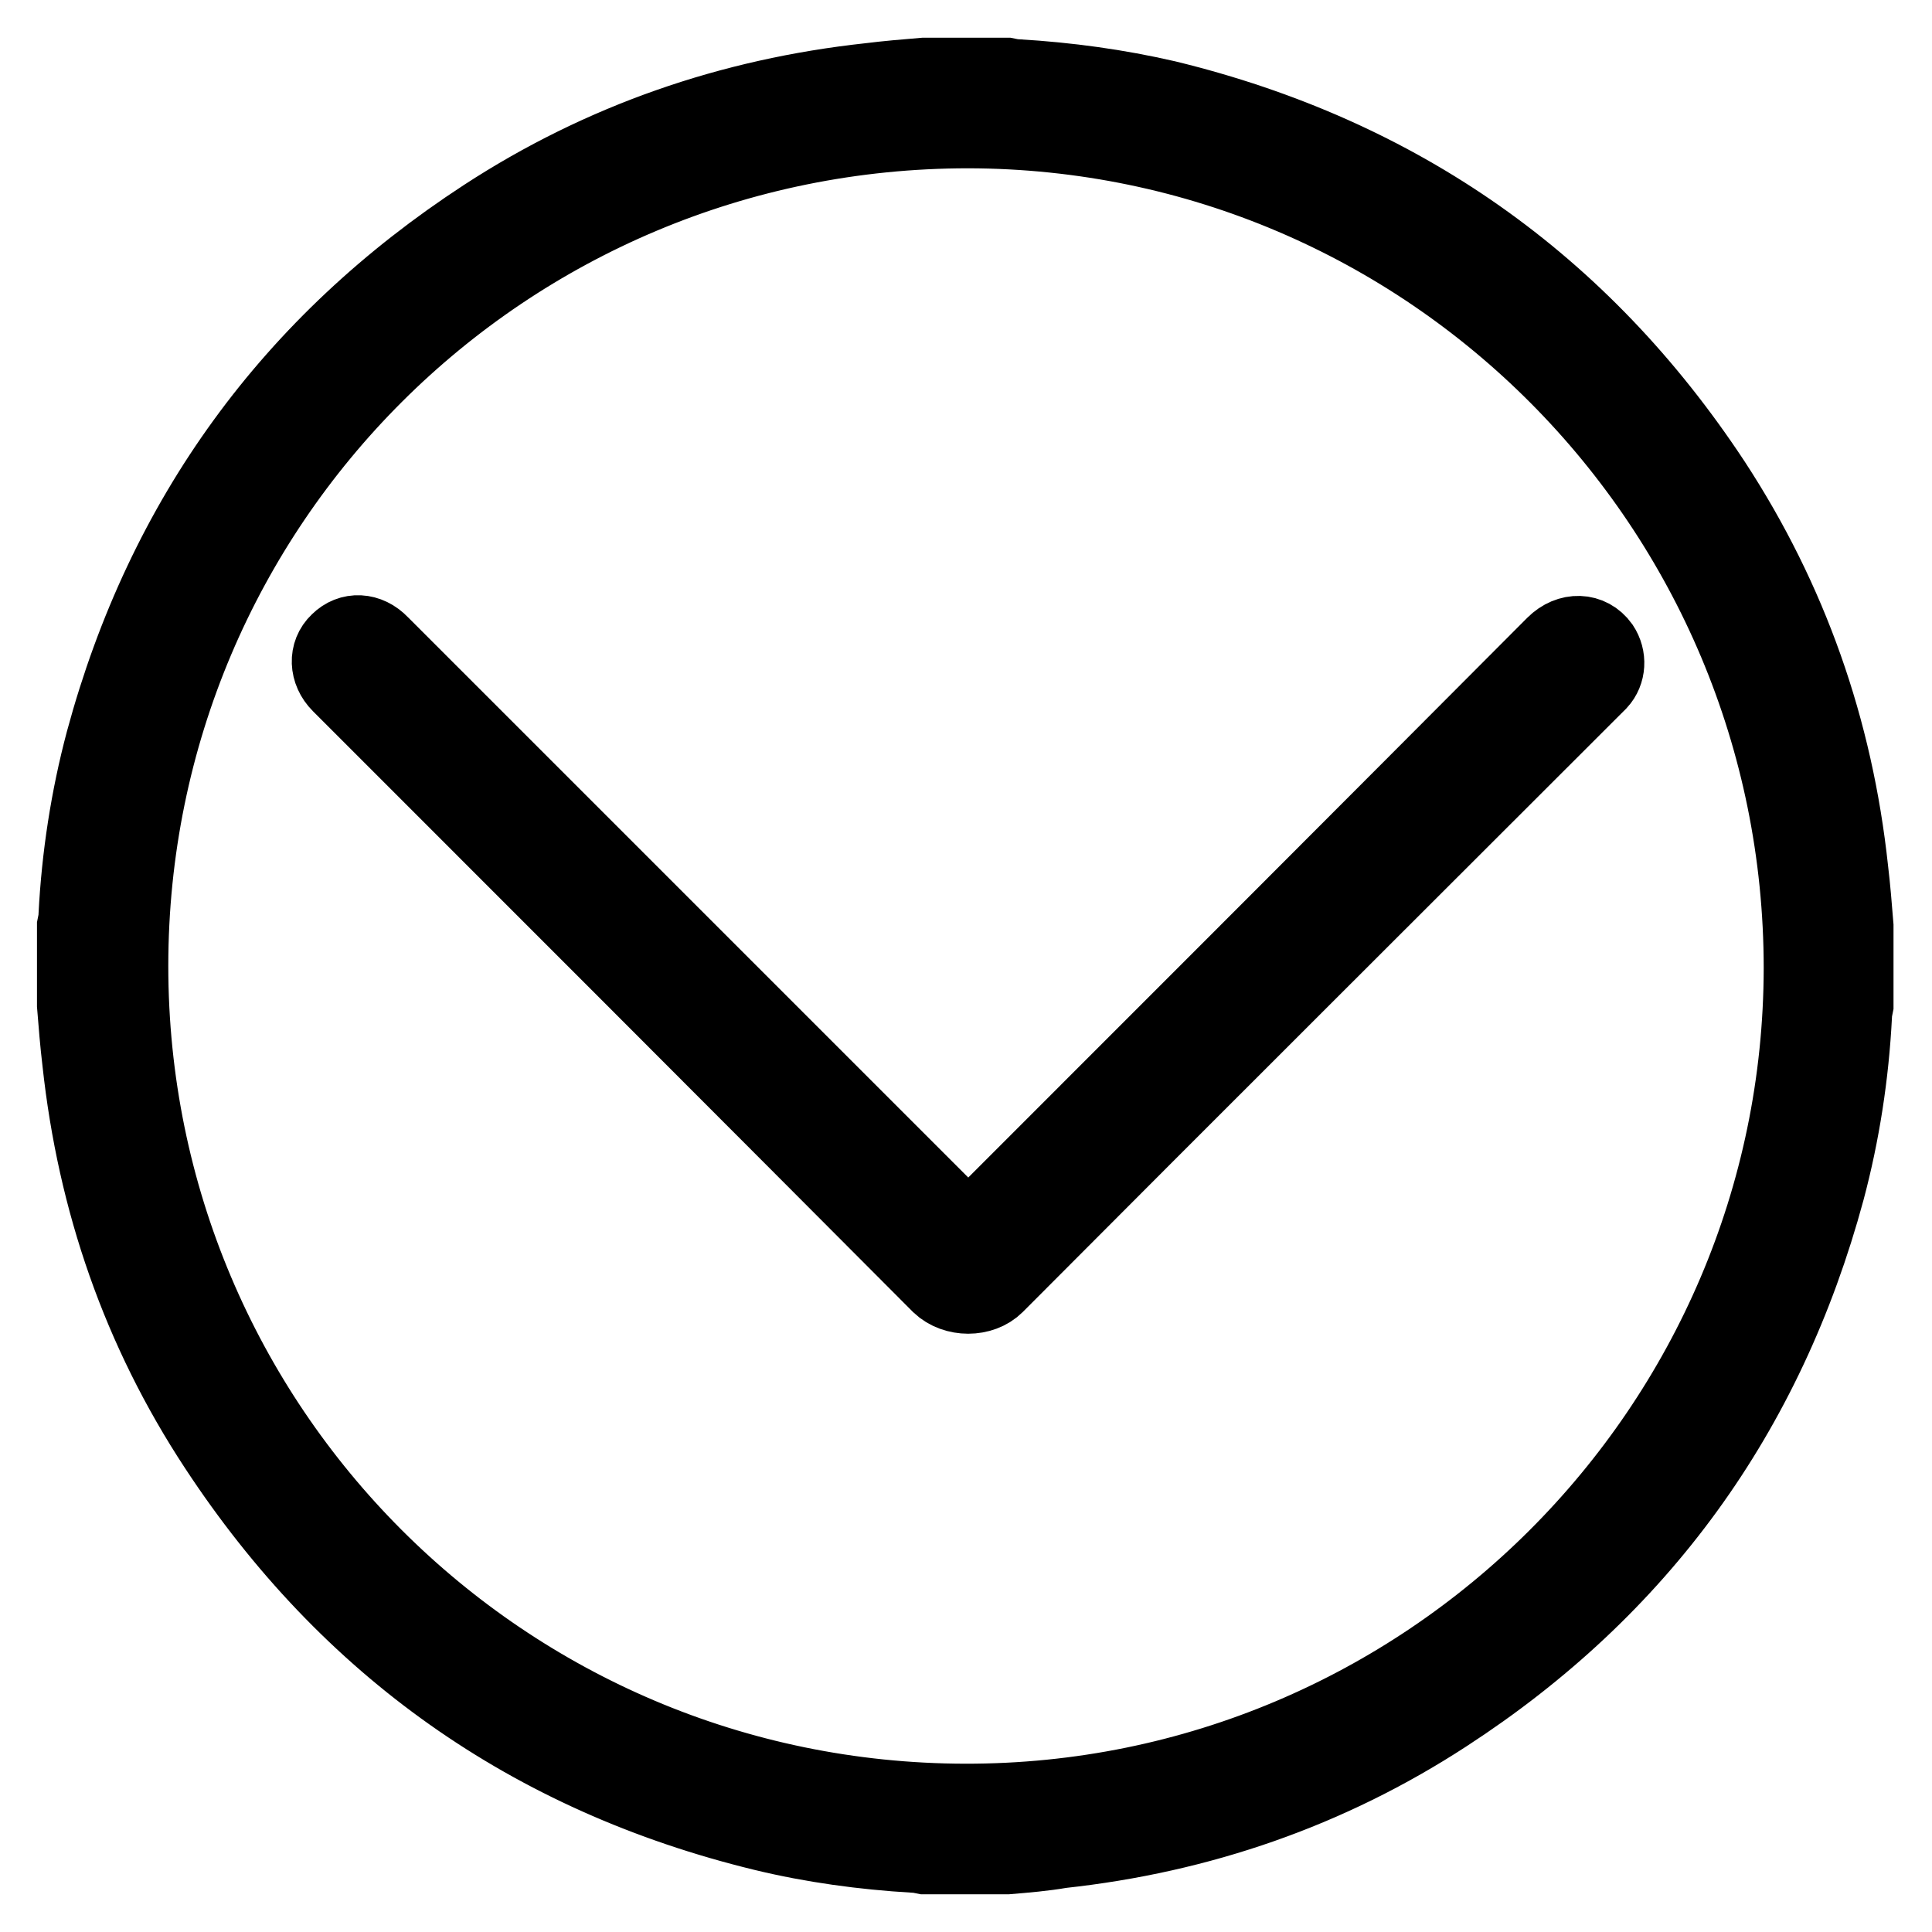
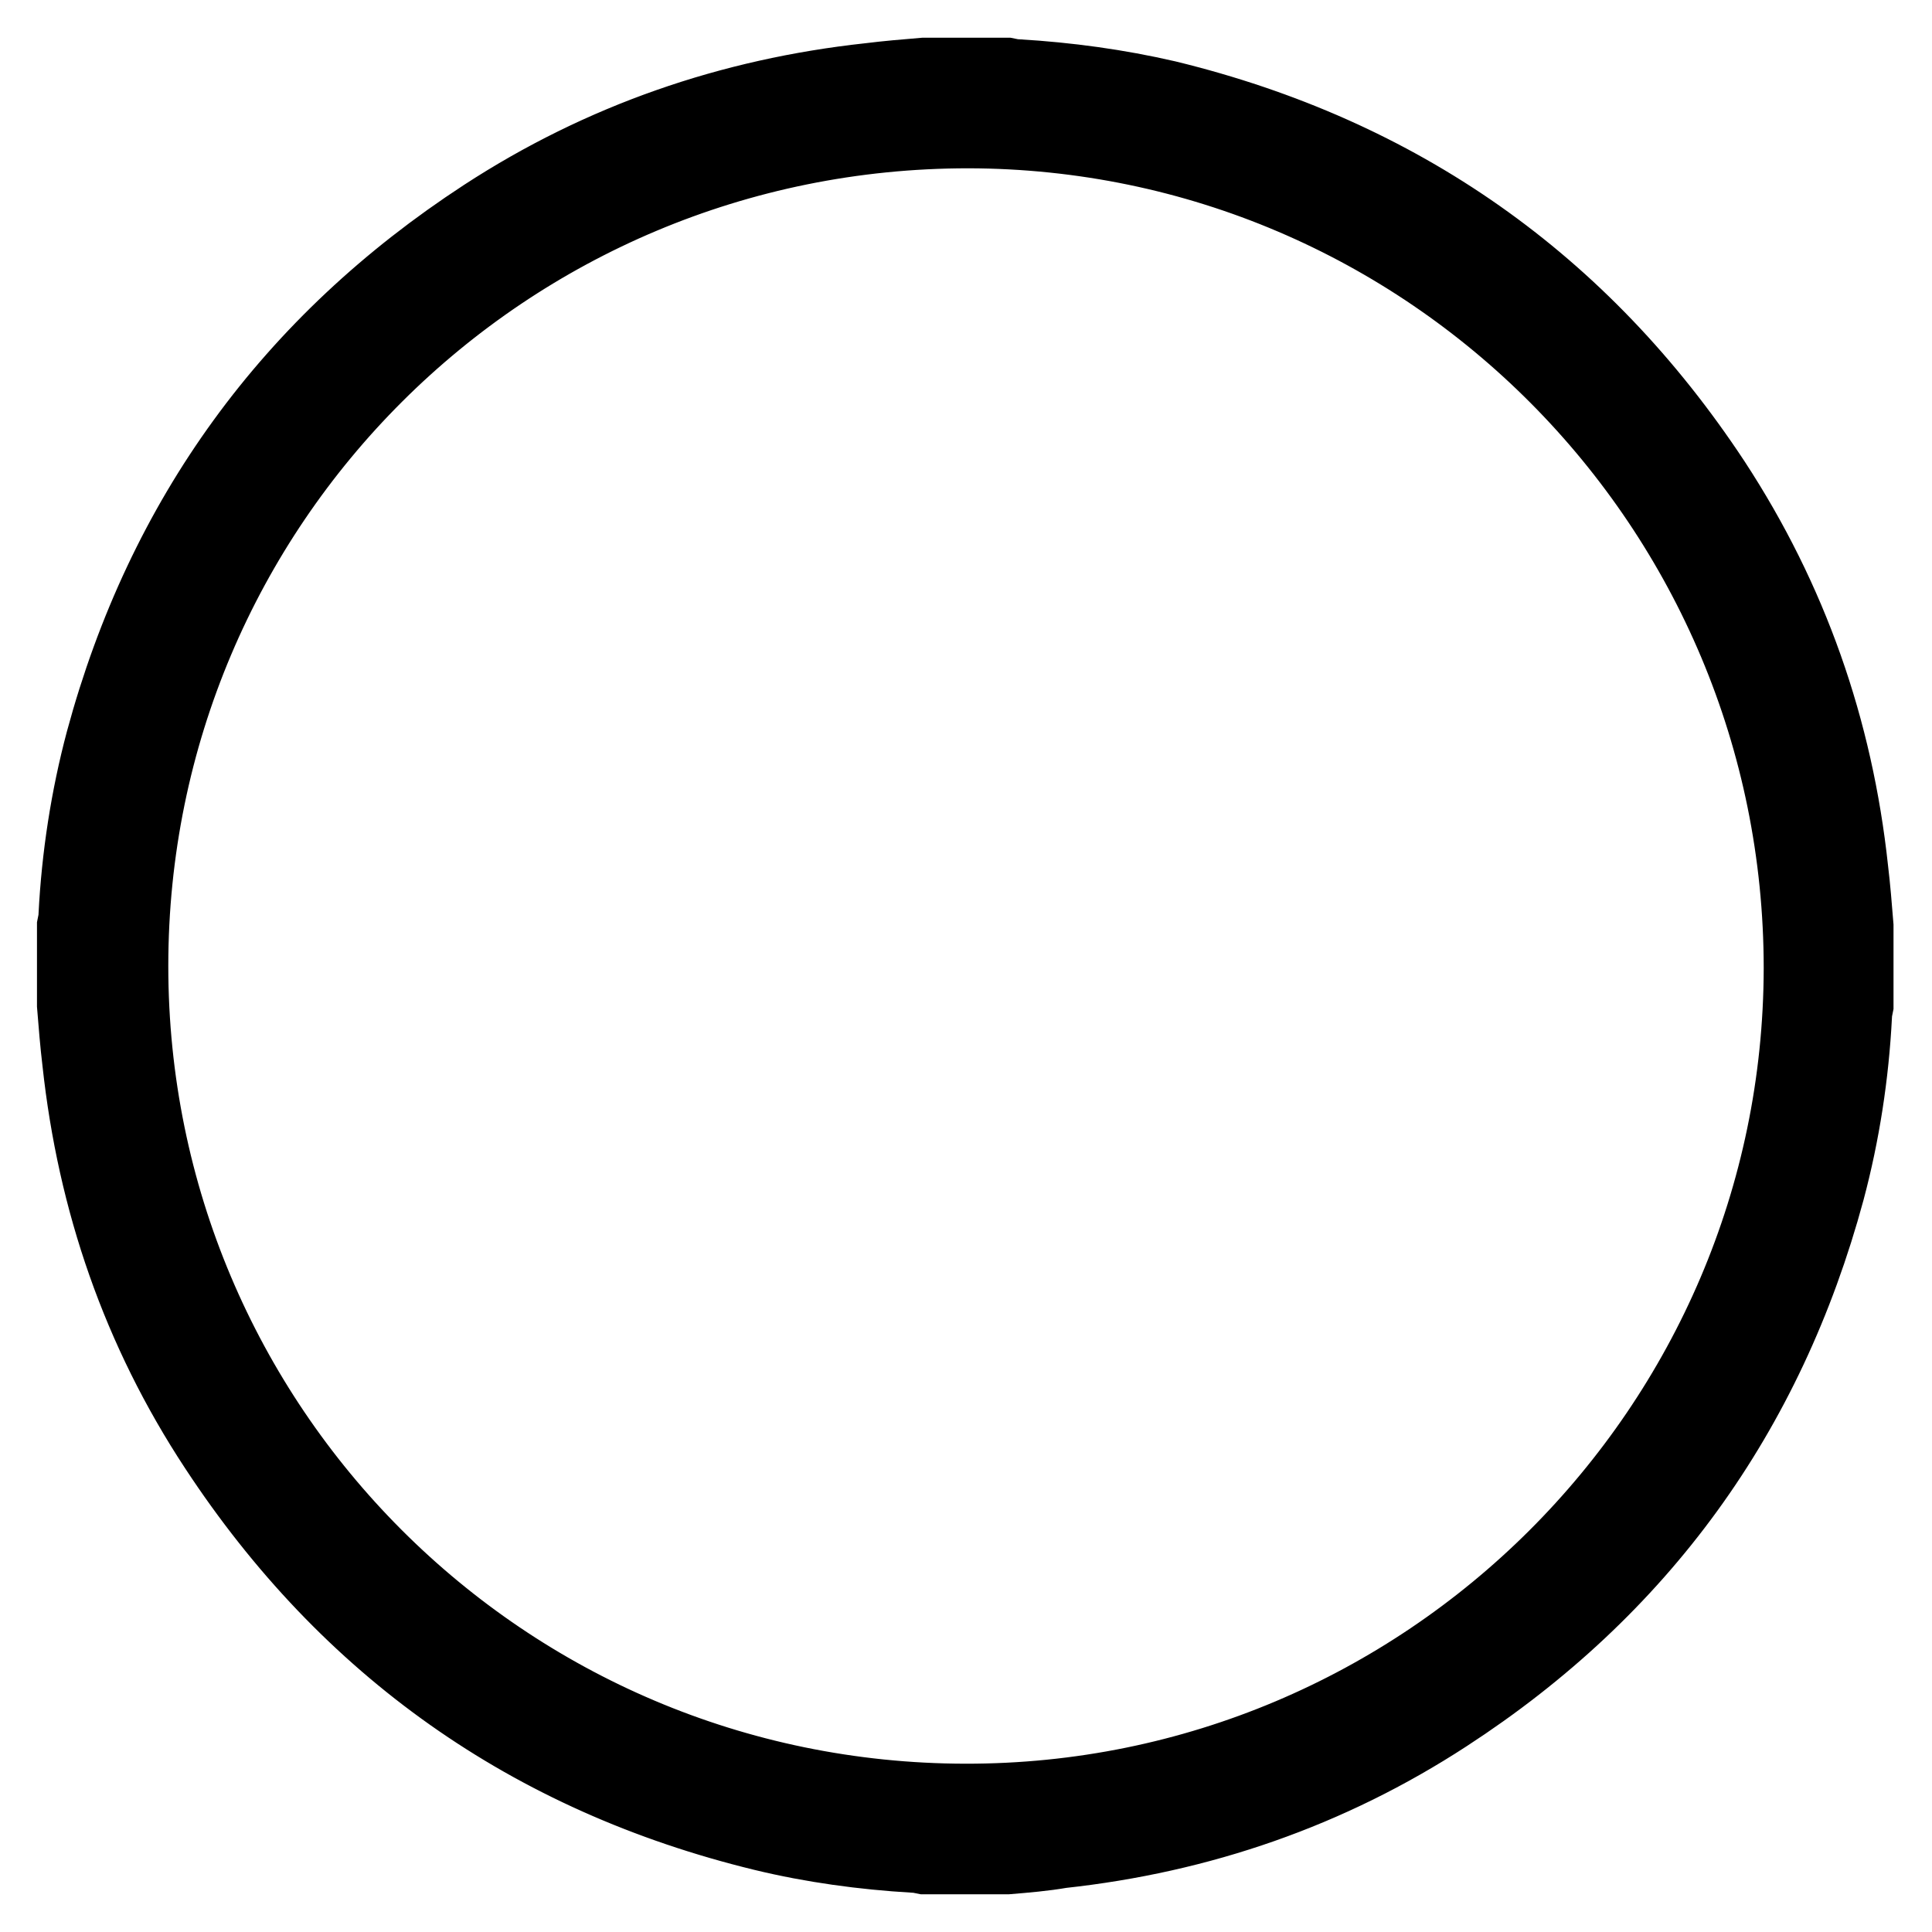
<svg xmlns="http://www.w3.org/2000/svg" version="1.1" x="0px" y="0px" viewBox="0 0 256 256" enable-background="new 0 0 256 256" xml:space="preserve">
  <g>
    <path stroke-width="10" fill-opacity="0" stroke="#000000" d="M133.5,246h-11c-0.5-0.1-0.9-0.2-1.4-0.2c-6.7-0.4-13.4-1.3-20-2.9c-30.8-7.5-55-24.6-72.4-51.1 c-10.2-15.5-16.1-32.6-18.1-51.1c-0.3-2.5-0.5-5-0.7-7.5v-10.5c0.1-0.5,0.2-0.9,0.2-1.4c0.4-7.8,1.6-15.6,3.6-23.1 c8-29.6,24.9-52.8,50.5-69.5c15.5-10.1,32.6-16,51-18c2.4-0.3,4.8-0.5,7.2-0.7h11c0.5,0.1,0.9,0.2,1.4,0.2 c6.7,0.4,13.3,1.3,19.8,2.8c30.8,7.5,55,24.5,72.4,50.9c10.2,15.6,16.2,32.7,18.2,51.3c0.3,2.5,0.5,5,0.7,7.5v10.5 c-0.1,0.5-0.2,0.9-0.2,1.4c-0.4,7.8-1.6,15.6-3.6,23.1c-8,29.6-24.8,52.8-50.5,69.5c-15.5,10.1-32.6,16-51,18 C138.3,245.6,135.9,245.8,133.5,246L133.5,246z M17.3,128c0,61.1,49.4,110.6,110.6,110.7c61,0.1,110.7-49.5,110.8-110.4 c0-61.2-49.4-110.9-110.4-111C66.9,17.3,17.3,66.7,17.3,128L17.3,128z" />
-     <path stroke-width="10" fill-opacity="0" stroke="#000000" d="M128.3,163.6c0.5-0.8,0.7-1.2,1.1-1.6c25.5-25.5,51-51,76.5-76.6c2-2,4.8-1.9,6.3,0.2 c1,1.5,0.9,3.5-0.3,4.8c-0.2,0.2-0.4,0.4-0.6,0.6c-26.4,26.4-52.9,52.8-79.3,79.3c-1.9,1.9-5.5,1.9-7.5,0 c-26.5-26.6-53-53.1-79.5-79.6c-1.7-1.7-1.8-4.2-0.2-5.7c1.6-1.6,4-1.5,5.7,0.3c25.6,25.6,51.1,51.1,76.7,76.7 C127.6,162.5,127.8,162.9,128.3,163.6z" />
  </g>
</svg>